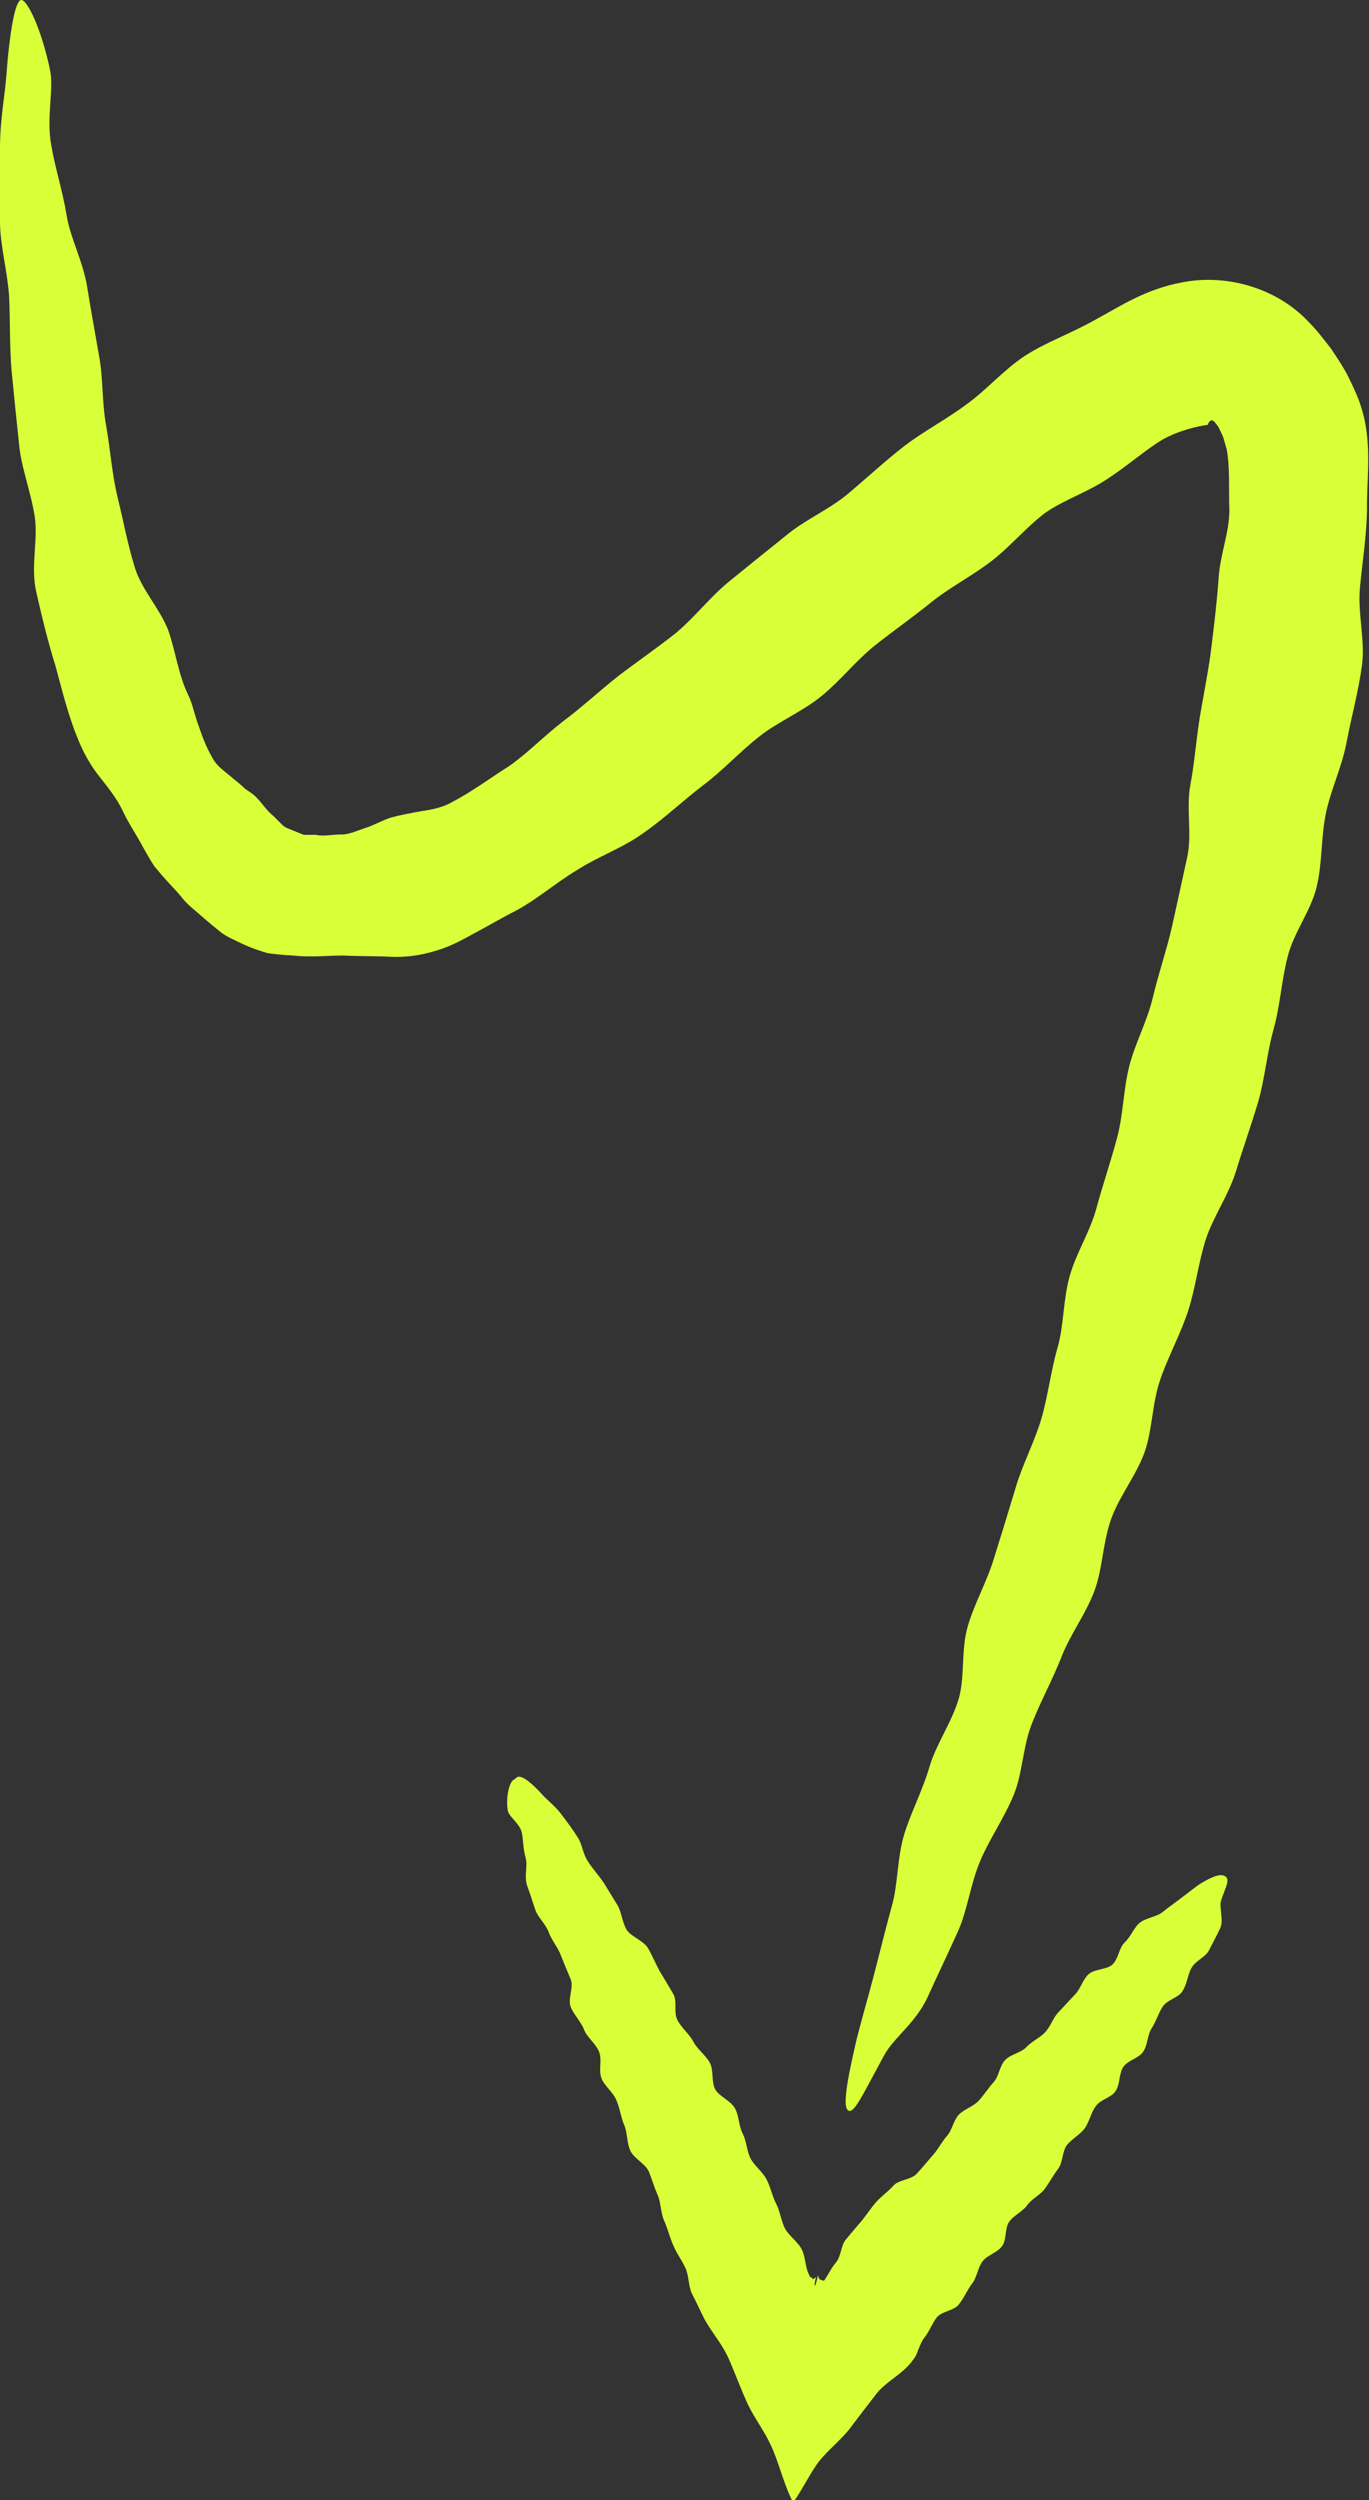
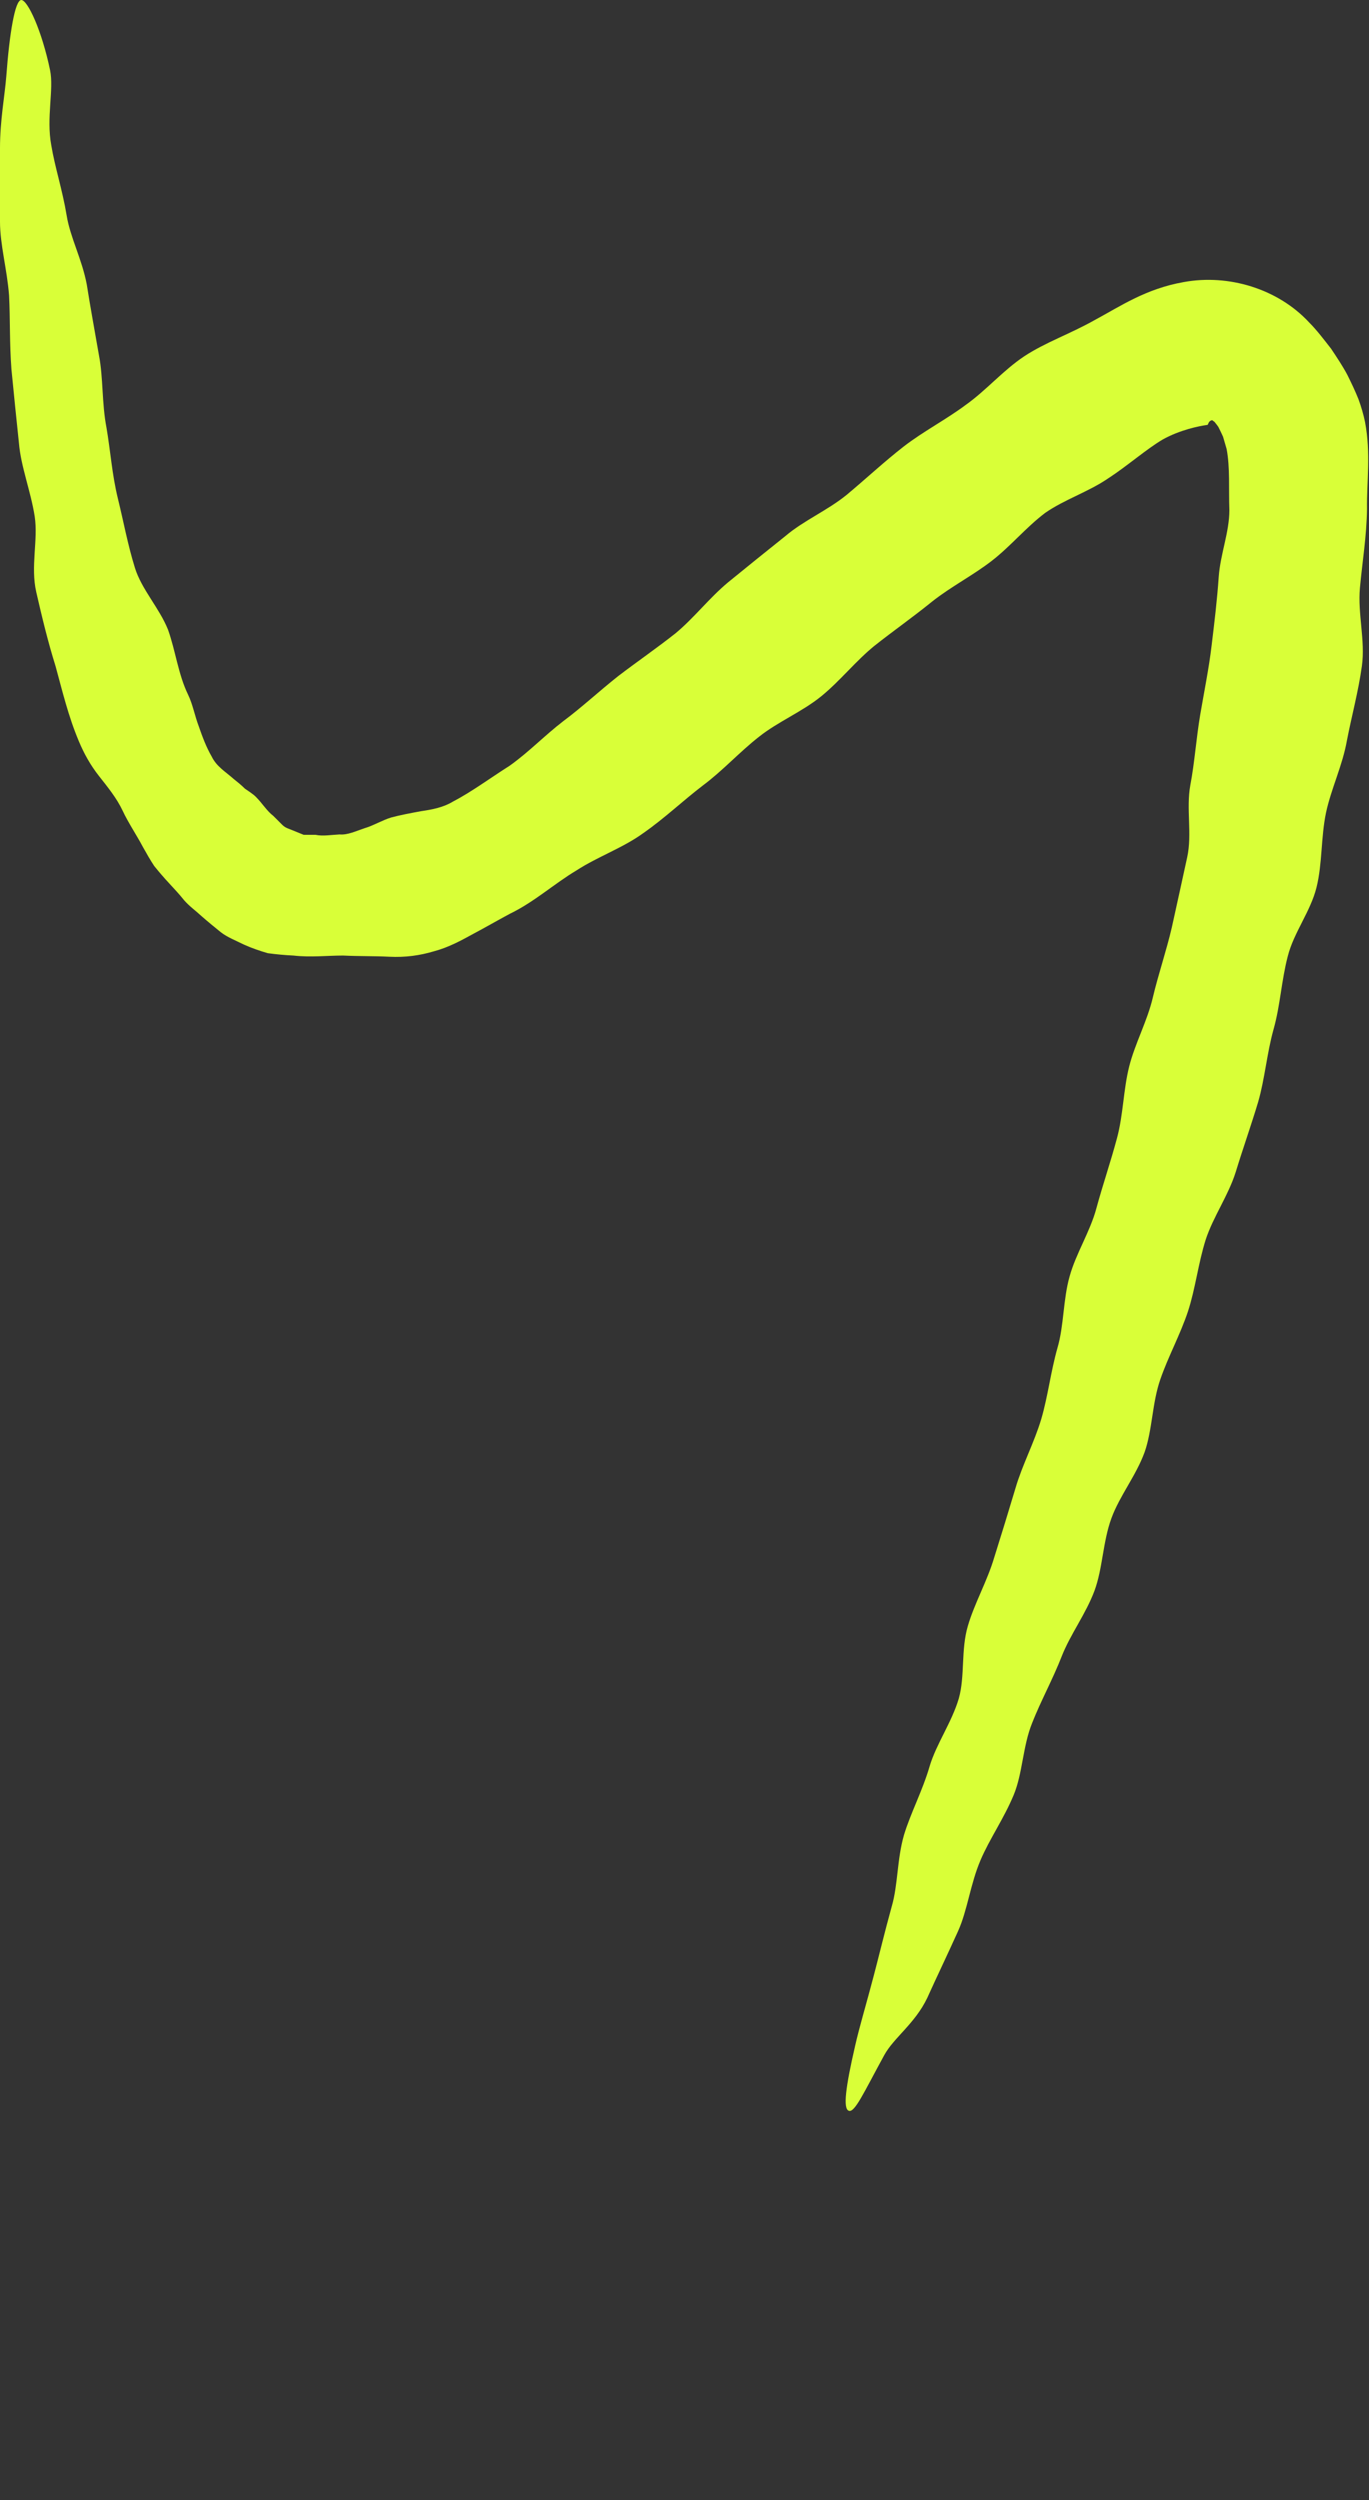
<svg xmlns="http://www.w3.org/2000/svg" id="Layer_2" viewBox="0 0 34.71 63.37">
  <rect x="0" y="0" width="34.71" height="63.37" fill="#333333" stroke="none" />
  <g id="OBJECTS" fill="#d9ff38">
    <path d="M.54 0C.38 0 .24.85.16 1.93.12 2.44 0 3.04 0 3.76v1.86c0 .58.18 1.21.23 1.87.03.59.01 1.21.06 1.87.06.6.12 1.22.19 1.87.05.6.3 1.22.4 1.86.09.6-.11 1.27.04 1.92.14.61.29 1.24.49 1.88.17.62.32 1.26.59 1.9.13.31.29.6.51.88.22.28.45.56.6.88.14.3.35.61.52.93.09.16.18.32.28.47.12.15.25.3.38.44s.26.28.38.43c.13.15.3.27.45.41.16.14.32.27.48.4.17.13.38.21.58.31.2.09.4.16.61.22.22.03.44.05.65.06.44.05.85 0 1.26 0 .41.02.77.01 1.17.03.41.02.77-.03 1.14-.14.37-.1.68-.27.99-.44.32-.17.63-.35.93-.51.62-.3 1.12-.76 1.69-1.1.54-.35 1.18-.57 1.7-.95.53-.37.99-.81 1.5-1.2.51-.38.93-.85 1.43-1.24.48-.38 1.09-.63 1.57-1.02s.87-.89 1.35-1.28c.48-.38.98-.73 1.46-1.12.48-.38 1.03-.66 1.51-1.03s.87-.85 1.36-1.22c.49-.34 1.09-.53 1.59-.87.48-.31.98-.75 1.39-.99.43-.24.91-.34 1.13-.37.02 0 .02-.04.05-.08.03-.03.07-.05.09-.03.01.01.02.02.04.03.03.04.06.07.1.13.04.08.08.16.12.25l.09.31c.09.47.05 1.01.07 1.55 0 .56-.23 1.12-.27 1.69-.04.58-.11 1.16-.18 1.74-.07.59-.19 1.17-.29 1.76-.1.59-.14 1.2-.25 1.78-.11.6.05 1.24-.08 1.83-.13.6-.26 1.19-.39 1.78-.14.6-.34 1.18-.48 1.77-.14.6-.45 1.16-.6 1.75-.15.6-.15 1.23-.31 1.82-.16.6-.36 1.18-.52 1.77-.16.6-.52 1.15-.68 1.73-.17.6-.14 1.24-.31 1.82-.17.6-.24 1.22-.41 1.8-.18.6-.48 1.16-.65 1.74-.18.6-.36 1.19-.54 1.76-.18.61-.5 1.16-.67 1.74-.18.61-.07 1.27-.23 1.84-.18.61-.57 1.15-.74 1.72-.18.62-.48 1.18-.65 1.74-.18.63-.15 1.26-.31 1.81-.18.65-.32 1.24-.46 1.77-.18.69-.36 1.28-.47 1.77-.24 1.04-.31 1.59-.16 1.64.15.06.38-.46.9-1.41.24-.44.78-.8 1.09-1.45.23-.51.5-1.07.78-1.69.24-.53.31-1.19.57-1.8.23-.54.59-1.05.84-1.65.23-.55.23-1.24.47-1.83.22-.56.52-1.1.75-1.69.22-.56.61-1.07.83-1.66.21-.57.21-1.24.43-1.84.21-.57.62-1.07.84-1.67.2-.57.19-1.25.4-1.85.2-.58.5-1.12.7-1.72.19-.58.26-1.22.45-1.82.19-.58.57-1.11.76-1.71.18-.59.39-1.18.57-1.78.17-.59.22-1.23.39-1.84.17-.6.2-1.24.36-1.85.15-.6.58-1.14.73-1.75.15-.61.11-1.27.24-1.89.13-.61.42-1.2.53-1.83.12-.62.29-1.24.38-1.89.09-.64-.11-1.32-.05-1.98.06-.65.17-1.31.18-2-.01-.69.1-1.41-.05-2.2-.04-.2-.1-.4-.17-.59-.08-.2-.18-.41-.28-.61-.11-.21-.27-.45-.41-.66-.18-.23-.36-.47-.56-.67-.79-.85-2.04-1.23-3.18-1.02-.96.17-1.6.61-2.25.96-.66.37-1.24.56-1.79.92-.54.36-.96.86-1.48 1.23-.51.38-1.09.68-1.58 1.06-.5.39-.96.82-1.44 1.22-.49.4-1.09.65-1.56 1.05-.49.39-.97.78-1.45 1.17-.48.4-.86.9-1.33 1.29-.48.38-.99.73-1.46 1.09-.48.38-.92.79-1.39 1.14-.48.37-.88.79-1.36 1.13-.49.31-.96.66-1.44.91-.25.15-.53.2-.8.24-.27.05-.54.1-.76.16-.23.07-.46.21-.67.27-.21.07-.44.18-.64.16-.21.01-.42.05-.61.01h-.3l-.27-.11c-.09-.04-.19-.06-.27-.14l-.23-.23c-.16-.12-.28-.32-.44-.48-.08-.08-.18-.14-.28-.21-.09-.09-.19-.17-.29-.25-.19-.17-.43-.31-.55-.56-.14-.24-.24-.51-.33-.77-.1-.26-.15-.55-.27-.8-.25-.51-.32-1.12-.51-1.65-.22-.55-.67-1.02-.84-1.57-.18-.58-.29-1.18-.43-1.75-.15-.61-.19-1.22-.29-1.8-.12-.62-.08-1.26-.19-1.83-.11-.63-.22-1.23-.31-1.8-.12-.64-.42-1.19-.51-1.75-.11-.66-.3-1.23-.39-1.78-.13-.7.07-1.41-.03-1.9C1.06.77.7 0 .54 0z" />
-     <path d="M13.12 45.04c.12-.05.38.17.65.47.13.14.33.29.48.5.12.16.26.34.39.55.12.17.13.41.26.61.11.18.27.35.4.54.11.18.23.37.35.57.11.18.12.42.23.62.11.19.43.28.55.48.11.19.19.39.3.59.11.18.23.38.34.57.11.19 0 .47.11.67.1.19.3.35.4.54.1.19.31.34.42.54.1.19.03.46.13.66.1.19.41.3.51.5.1.19.09.43.19.63.1.19.1.43.2.63.1.19.31.34.41.54.1.19.14.42.24.61.1.19.12.42.22.62.1.19.33.34.43.54.1.2.08.44.18.63.03.07.03.07.04.07h.02s.03.03.03.04c.01.03.08-.04.09-.04 0 0-.05.18-.03.21.02.03.07-.23.07-.23v.09c.01-.01 0-.13 0-.13s.05.14.07.12c0 0 .08.04.1.02l.05-.08.08-.13c.05-.09.11-.18.17-.25.13-.16.12-.43.25-.58.13-.16.26-.31.39-.46.13-.16.24-.33.37-.48.13-.15.31-.27.44-.42.13-.15.45-.15.59-.3.14-.15.27-.31.4-.46.14-.15.23-.34.36-.49.14-.15.17-.39.3-.54.14-.15.37-.21.51-.36s.25-.33.38-.47c.14-.15.15-.41.29-.56.14-.15.41-.19.54-.33.14-.15.35-.24.48-.38.14-.15.2-.37.34-.51l.41-.44c.15-.15.2-.38.34-.51.15-.15.48-.12.62-.26.15-.15.16-.41.3-.55.16-.15.23-.36.37-.49.16-.14.44-.16.59-.28.17-.14.35-.26.49-.37.19-.14.35-.28.5-.37.32-.19.51-.25.62-.16.1.09 0 .25-.12.6-.06.17.08.5-.03.72-.08.17-.18.35-.28.55-.09.17-.33.25-.44.44-.1.17-.11.41-.23.59-.1.17-.38.21-.5.39-.11.17-.17.38-.28.55-.11.17-.1.43-.22.6-.11.16-.38.21-.5.38-.11.16-.08.45-.2.62-.11.16-.39.21-.5.38-.12.16-.16.39-.28.56-.12.16-.32.26-.45.42-.12.16-.1.44-.22.6-.12.16-.22.34-.34.51-.12.16-.33.25-.45.42-.12.16-.33.25-.45.41-.12.16-.06.47-.19.63-.12.16-.37.22-.49.38s-.14.41-.27.57c-.12.16-.2.36-.33.52-.12.16-.43.17-.56.33-.12.16-.19.36-.32.52-.06.08-.1.18-.14.28l-.06.15-.04.07-.09.12c-.26.32-.62.48-.86.77-.24.31-.48.62-.72.94-.25.3-.5.49-.74.78-.21.26-.44.74-.67 1.06l-.06-.12c-.19-.4-.33-.97-.51-1.34-.17-.37-.39-.64-.58-1.03-.18-.39-.33-.81-.5-1.19-.09-.19-.2-.36-.32-.53l-.18-.27c-.06-.1-.12-.2-.13-.23-.1-.2-.19-.4-.29-.59-.09-.2-.07-.44-.16-.64s-.23-.38-.31-.58c-.09-.2-.14-.42-.23-.62s-.08-.44-.16-.64c-.09-.2-.15-.41-.23-.61-.09-.2-.38-.33-.47-.53-.09-.2-.07-.44-.15-.64-.09-.2-.11-.43-.2-.63-.08-.21-.3-.36-.38-.56-.08-.21.02-.47-.06-.67-.08-.21-.3-.36-.38-.56-.08-.21-.26-.38-.34-.58-.08-.21.08-.5 0-.7-.09-.21-.17-.41-.25-.61-.08-.21-.24-.39-.31-.59-.08-.21-.28-.38-.34-.57-.07-.22-.14-.42-.21-.62-.07-.22.02-.48-.03-.68-.07-.23-.06-.46-.1-.65-.06-.25-.34-.4-.36-.58-.05-.38.06-.73.17-.77z" />
  </g>
</svg>